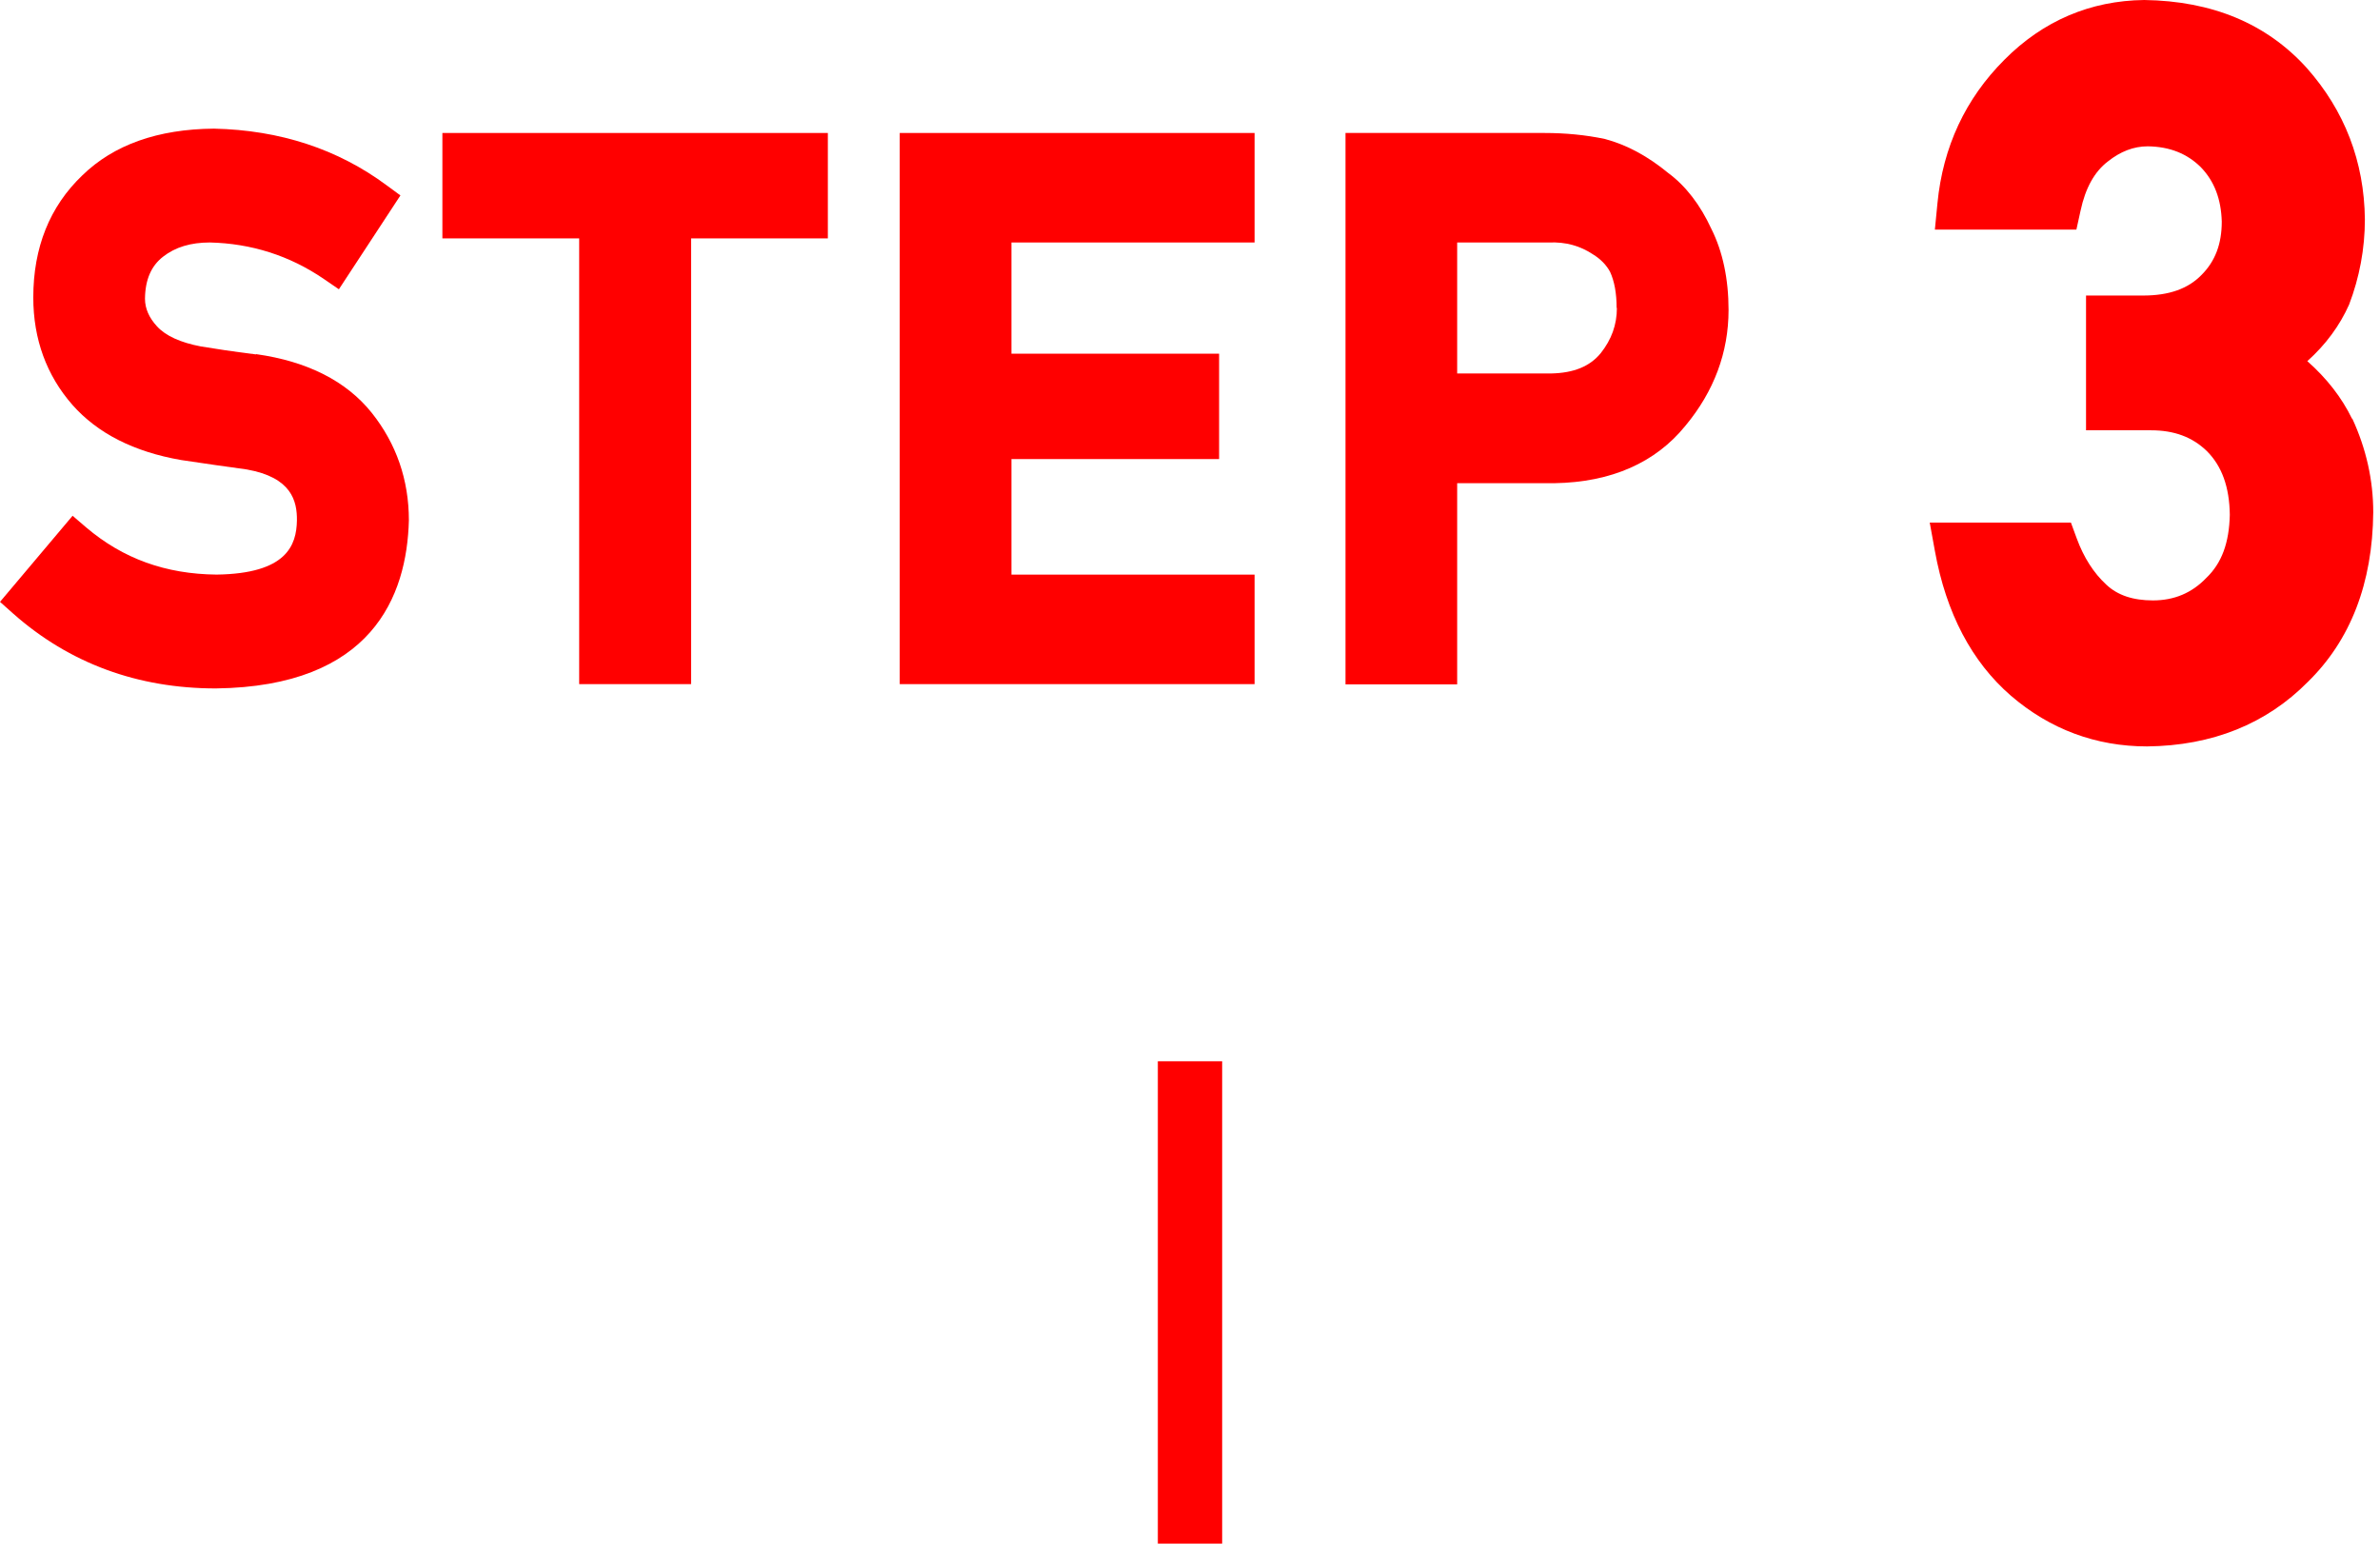
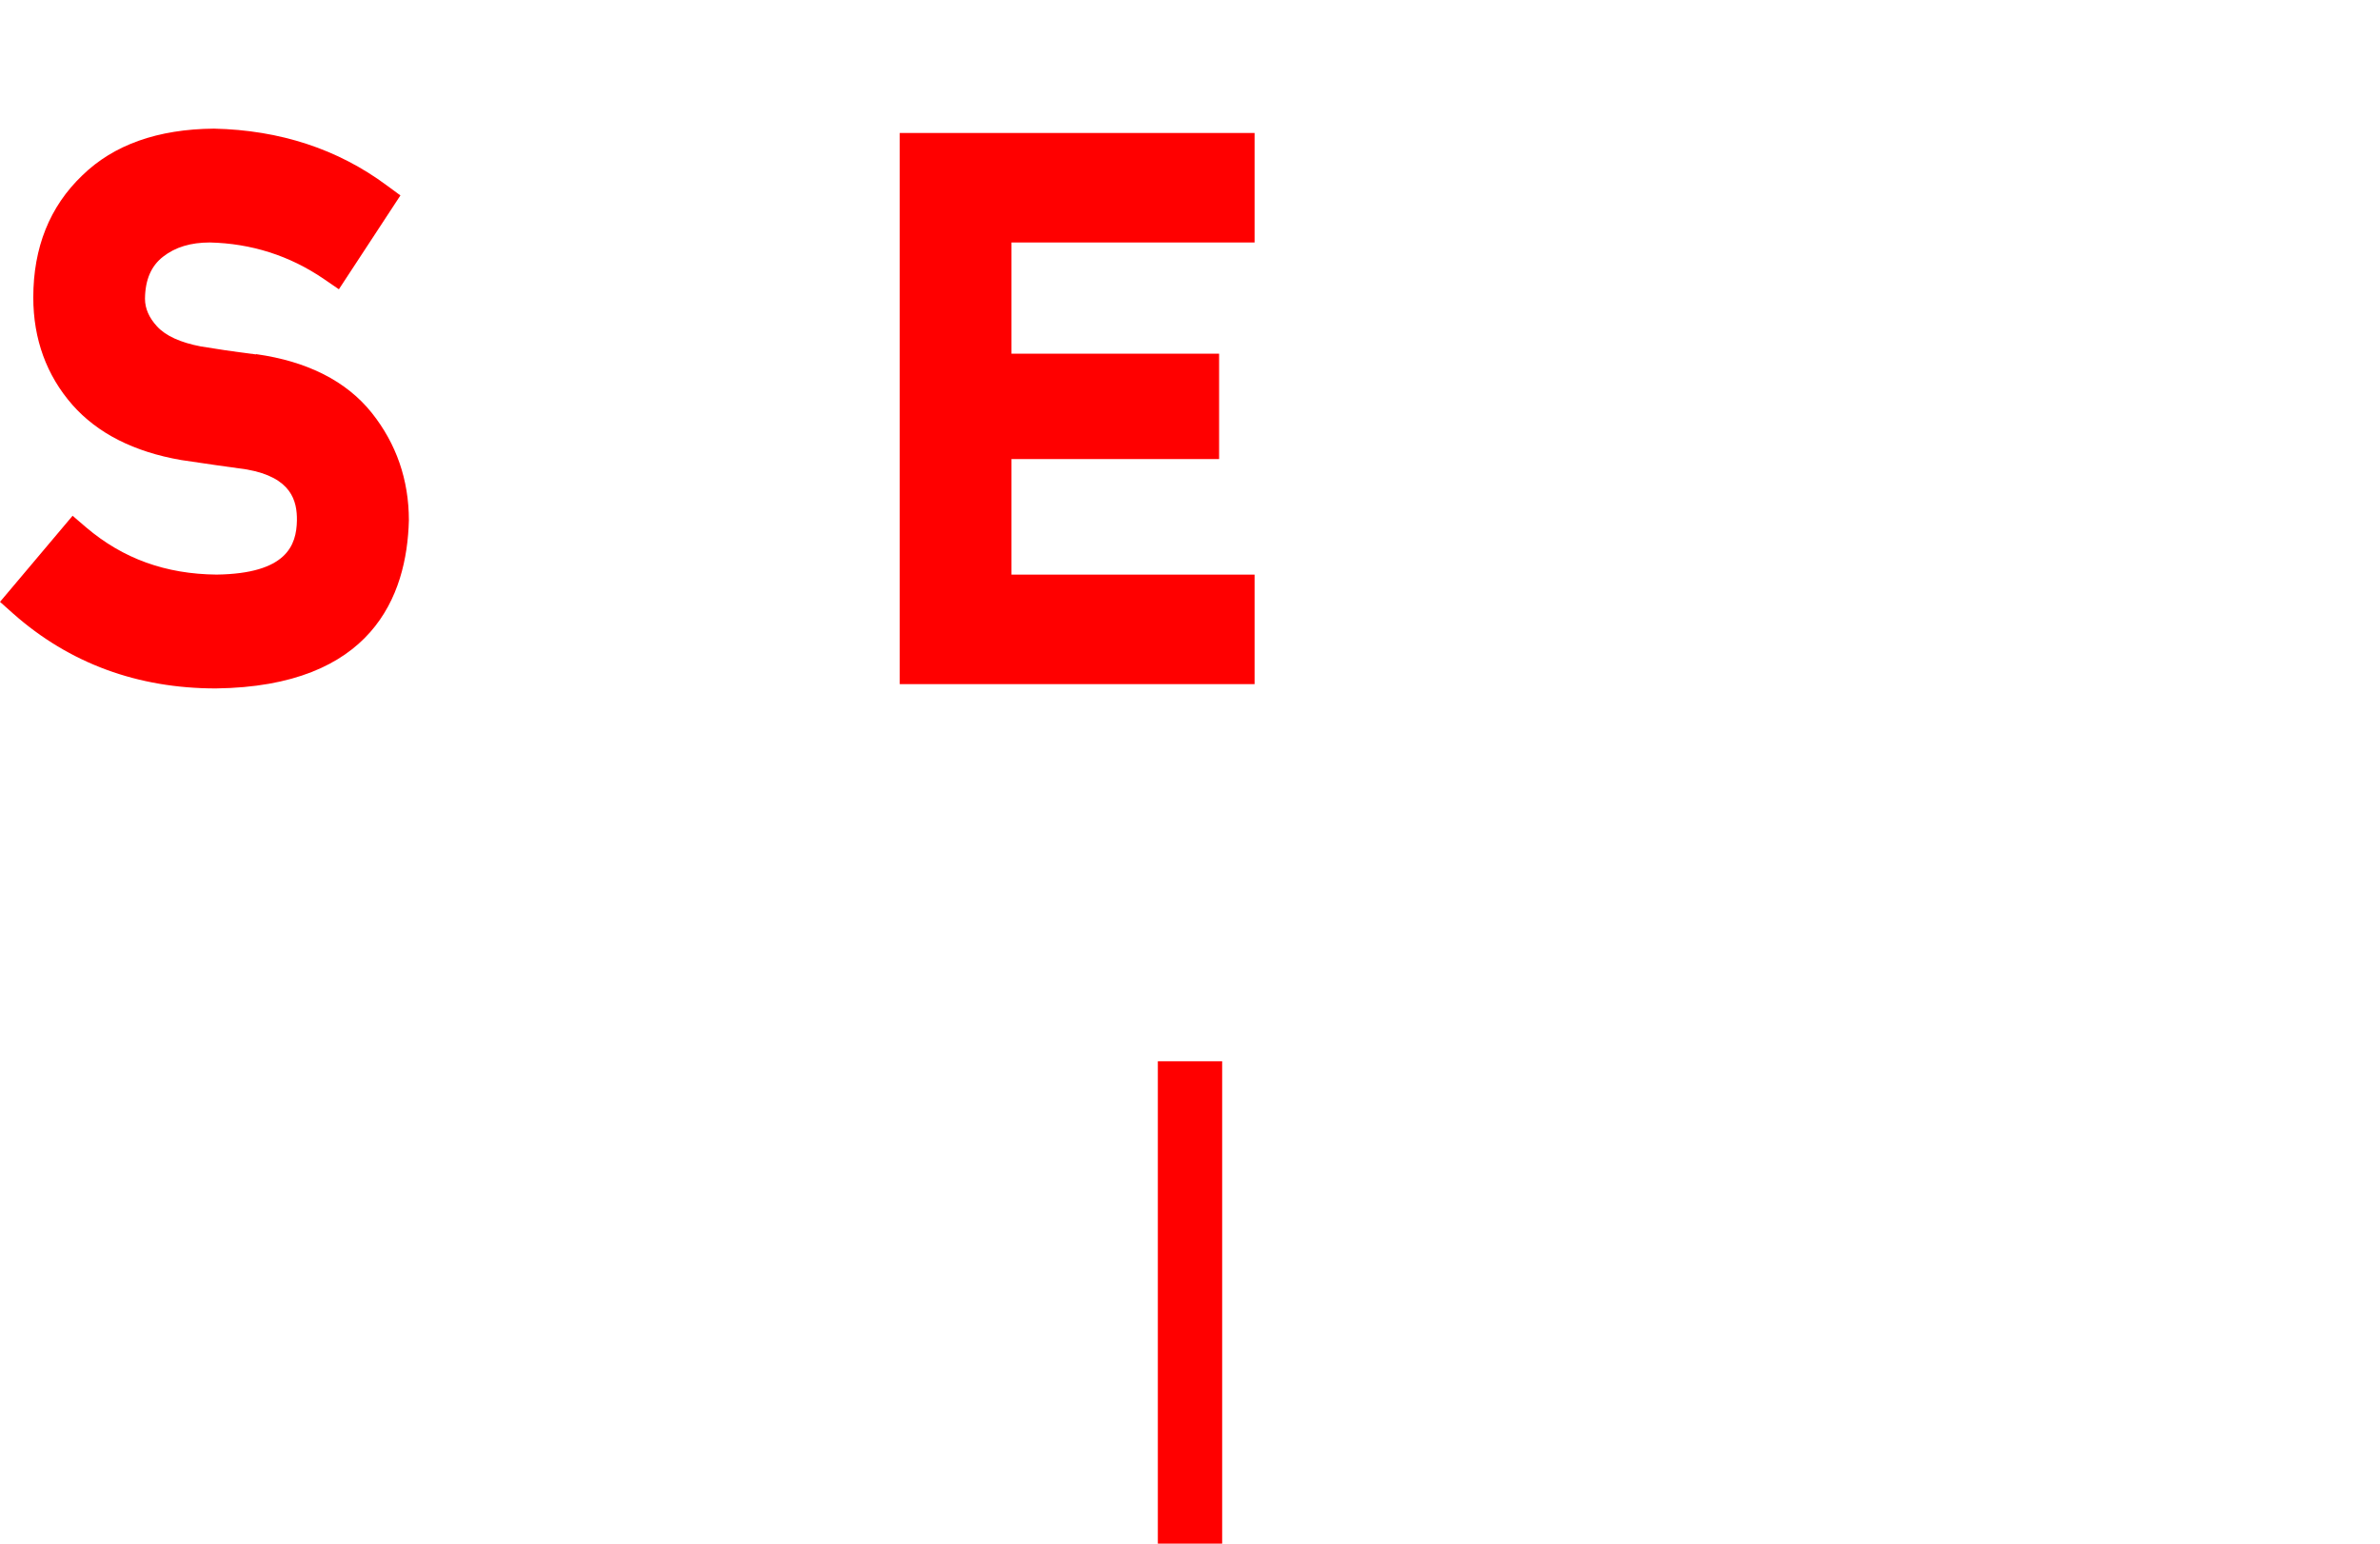
<svg xmlns="http://www.w3.org/2000/svg" width="74" height="48" viewBox="0 0 74 48" fill="none">
  <path d="M7.957 11.02C7.23 10.93 6.652 10.84 6.247 10.773C5.61 10.652 5.152 10.443 4.883 10.15C4.635 9.88 4.508 9.595 4.508 9.287C4.515 8.695 4.702 8.268 5.07 7.982C5.452 7.683 5.933 7.54 6.525 7.54C7.808 7.57 9 7.945 10.065 8.672L10.537 8.995L12.45 6.077L12.023 5.763C10.508 4.638 8.707 4.045 6.652 4C4.905 4.015 3.533 4.503 2.558 5.455C1.545 6.423 1.035 7.697 1.035 9.25C1.035 10.547 1.448 11.672 2.25 12.588C3.03 13.473 4.162 14.05 5.633 14.305C6.383 14.418 7.065 14.515 7.673 14.598C9.068 14.845 9.24 15.58 9.232 16.188C9.217 16.953 8.918 17.837 6.735 17.867C5.152 17.852 3.825 17.372 2.685 16.405L2.257 16.038L0 18.715L0.412 19.082C2.16 20.628 4.282 21.407 6.713 21.407C11.565 21.348 12.652 18.543 12.713 16.18C12.713 14.92 12.322 13.795 11.557 12.835C10.77 11.852 9.562 11.238 7.965 11.012L7.957 11.02Z" fill="#FF0000" />
-   <path d="M13.755 7.413H18.008V21.273H21.488V7.413H25.74V4.135H13.755V7.413Z" fill="#FF0000" />
-   <path d="M27.975 21.273H39.008V17.868H31.448V14.275H37.905V10.998H31.448V7.54H39.008V4.135H27.975V21.273Z" fill="#FF0000" />
-   <path d="M51.87 5.38C51.233 4.855 50.58 4.503 49.905 4.323C49.305 4.195 48.667 4.135 48.023 4.135H41.835V21.28H45.307V15.025H48.337C50.1 14.995 51.472 14.388 52.403 13.24C53.295 12.168 53.745 10.953 53.745 9.64C53.745 8.68 53.565 7.825 53.212 7.12C52.867 6.37 52.41 5.778 51.87 5.38ZM50.273 9.573C50.273 10.098 50.108 10.555 49.77 10.983C49.432 11.395 48.93 11.598 48.233 11.613H45.307V7.54H48.157C48.69 7.518 49.133 7.645 49.538 7.915C49.77 8.058 49.95 8.245 50.062 8.455C50.197 8.748 50.265 9.123 50.265 9.58L50.273 9.573Z" fill="#FF0000" />
-   <path d="M73.13 13.02C72.81 12.36 72.34 11.76 71.74 11.23C72.32 10.71 72.75 10.12 73.04 9.47C73.36 8.63 73.53 7.74 73.53 6.82C73.51 5.02 72.9 3.44 71.72 2.11C70.47 0.73 68.78 0.03 66.67 0C64.99 0.02 63.52 0.65 62.32 1.86C61.11 3.07 60.41 4.57 60.24 6.32L60.16 7.14H64.56L64.69 6.55C64.84 5.85 65.12 5.34 65.54 5.02C65.93 4.71 66.34 4.55 66.78 4.55C67.47 4.56 68 4.78 68.42 5.19C68.85 5.63 69.06 6.19 69.08 6.89C69.08 7.58 68.88 8.12 68.45 8.55C68.03 8.98 67.44 9.19 66.63 9.19H64.86V13.38H66.88C67.6 13.38 68.17 13.59 68.62 14.03C69.08 14.49 69.32 15.14 69.33 16.01C69.31 16.88 69.08 17.51 68.6 17.97C68.15 18.44 67.6 18.67 66.94 18.67C66.32 18.67 65.84 18.51 65.49 18.18C65.1 17.82 64.79 17.34 64.57 16.74L64.39 16.25H60L60.16 17.13C60.51 19.07 61.31 20.58 62.52 21.63C63.74 22.68 65.17 23.21 66.76 23.21C68.78 23.19 70.47 22.51 71.76 21.2C73.08 19.91 73.77 18.14 73.79 15.93C73.79 14.93 73.57 13.95 73.14 13.02H73.13Z" fill="#FF0000" />
+   <path d="M27.975 21.273H39.008V17.868H31.448V14.275H37.905V10.998H31.448V7.54H39.008V4.135H27.975V21.273" fill="#FF0000" />
  <path d="M37 33V48" stroke="#FF0000" stroke-width="2" />
</svg>